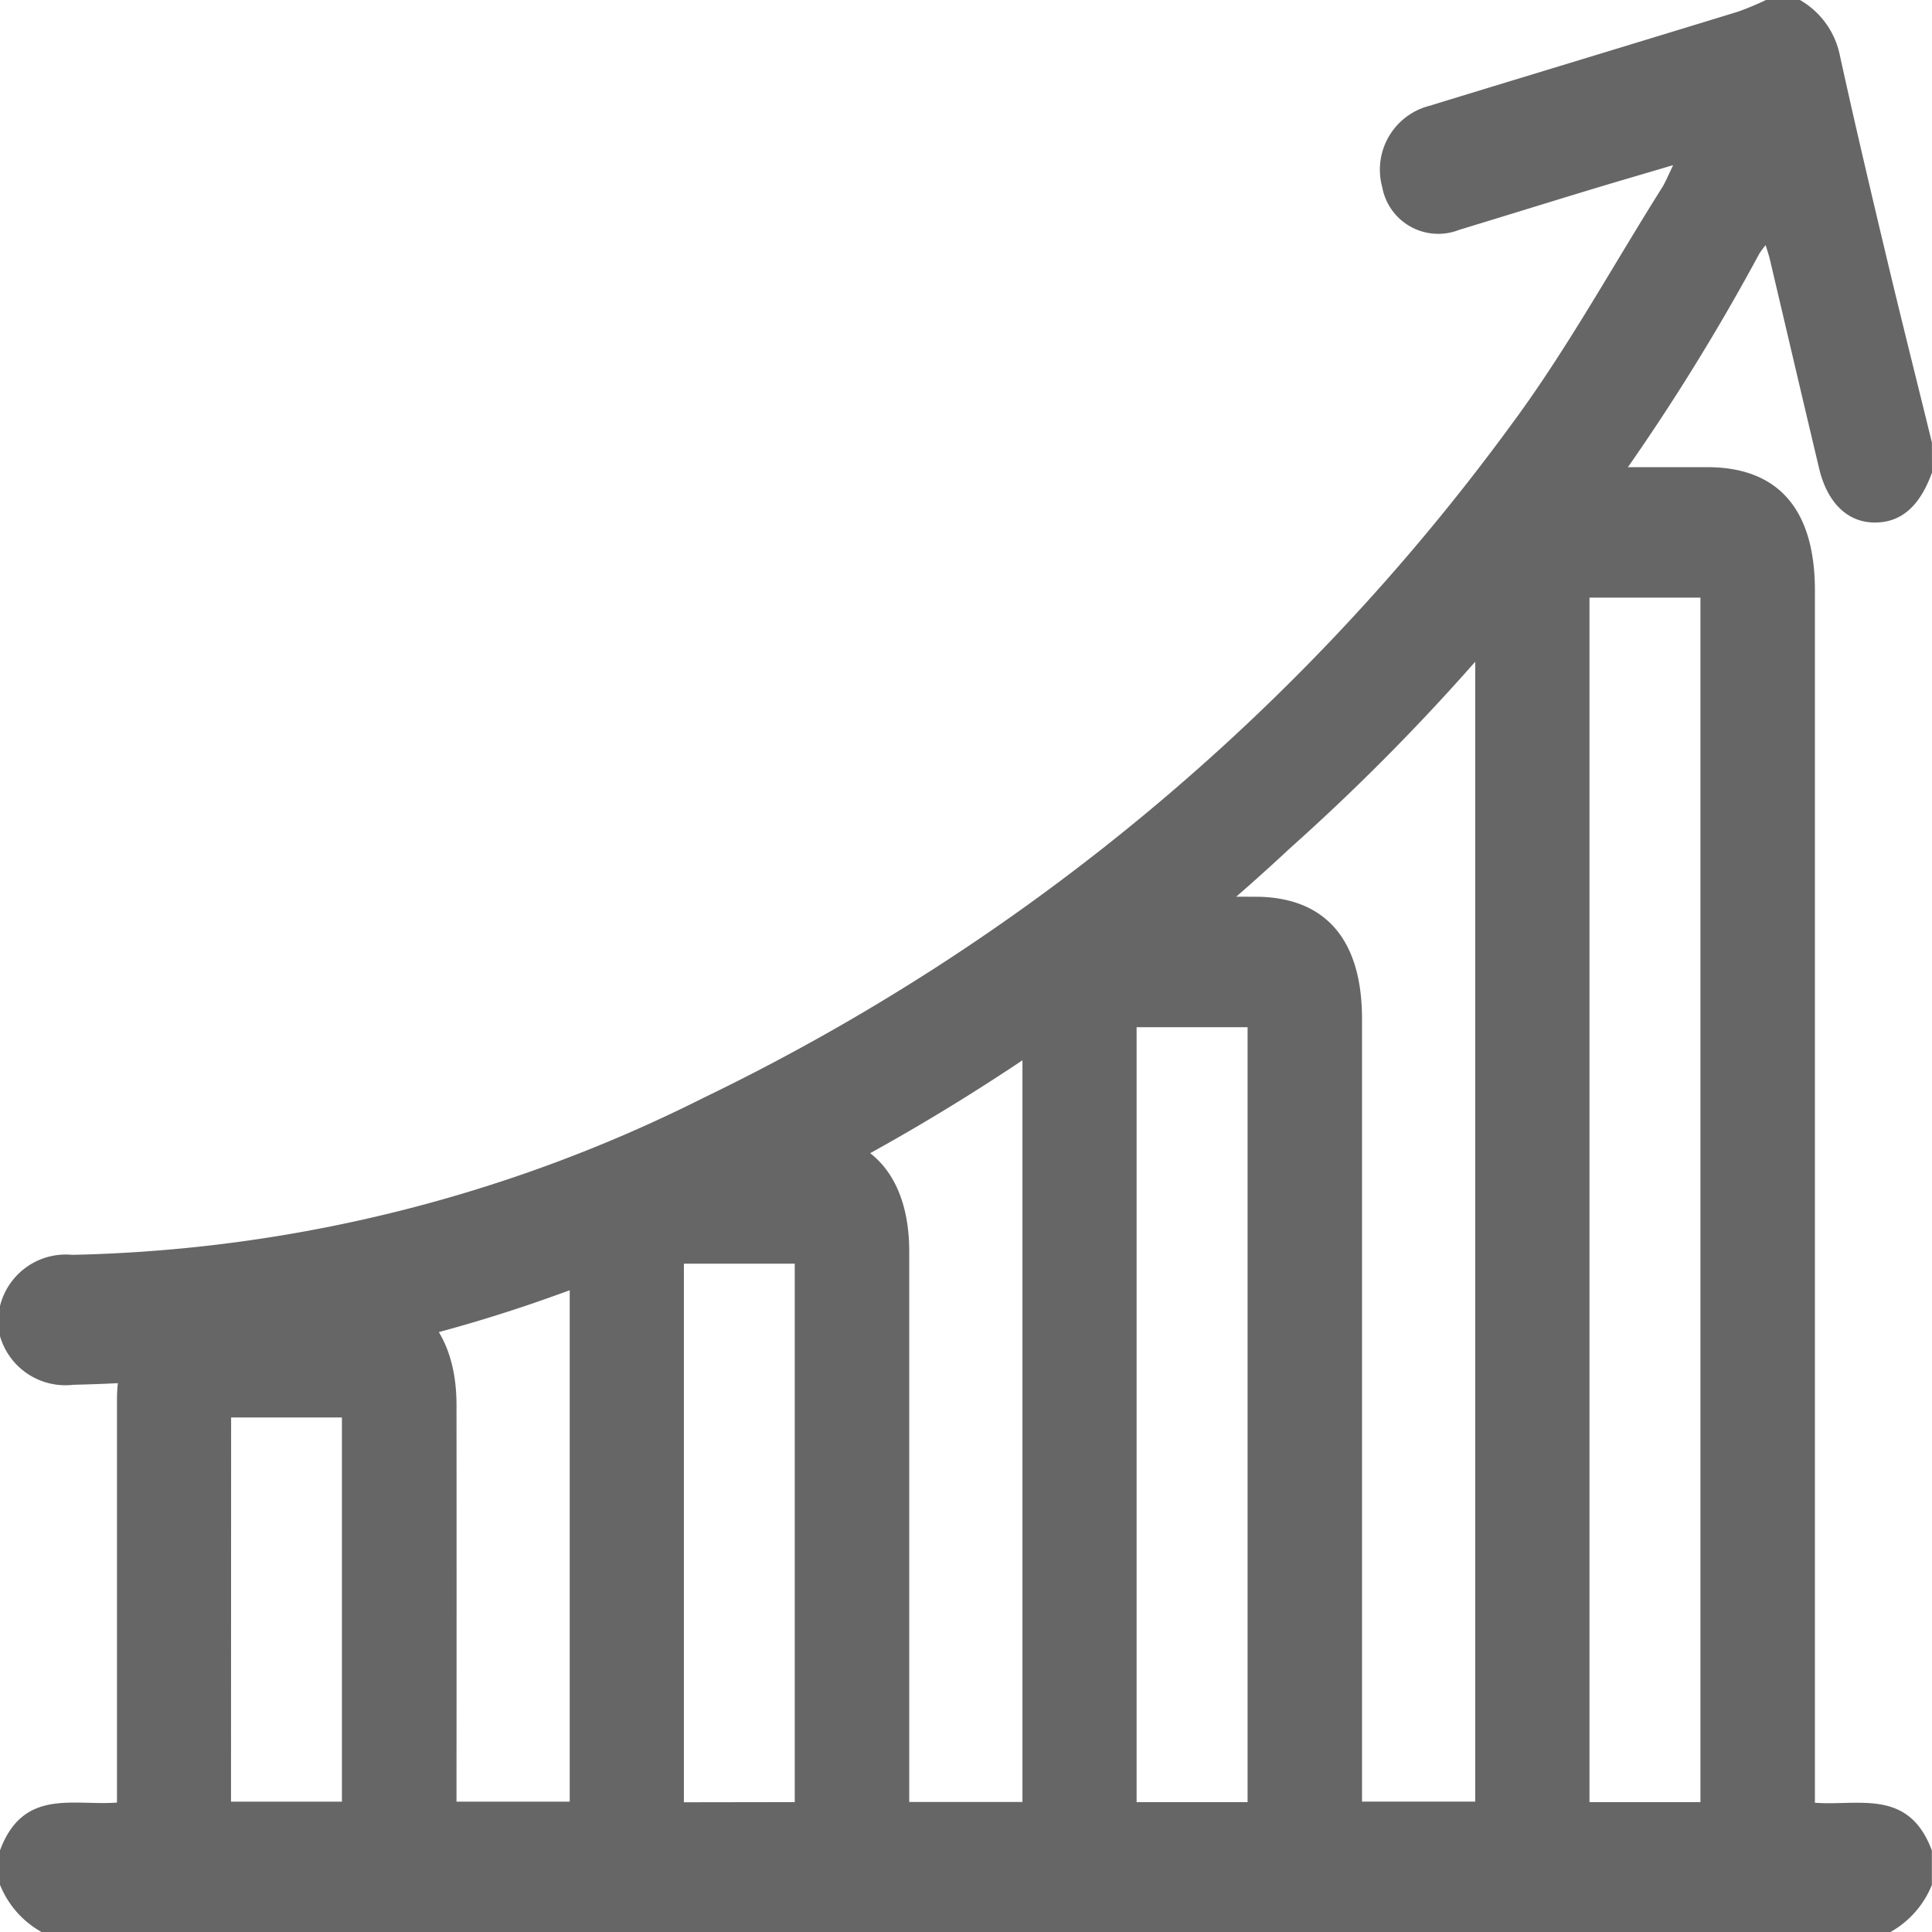
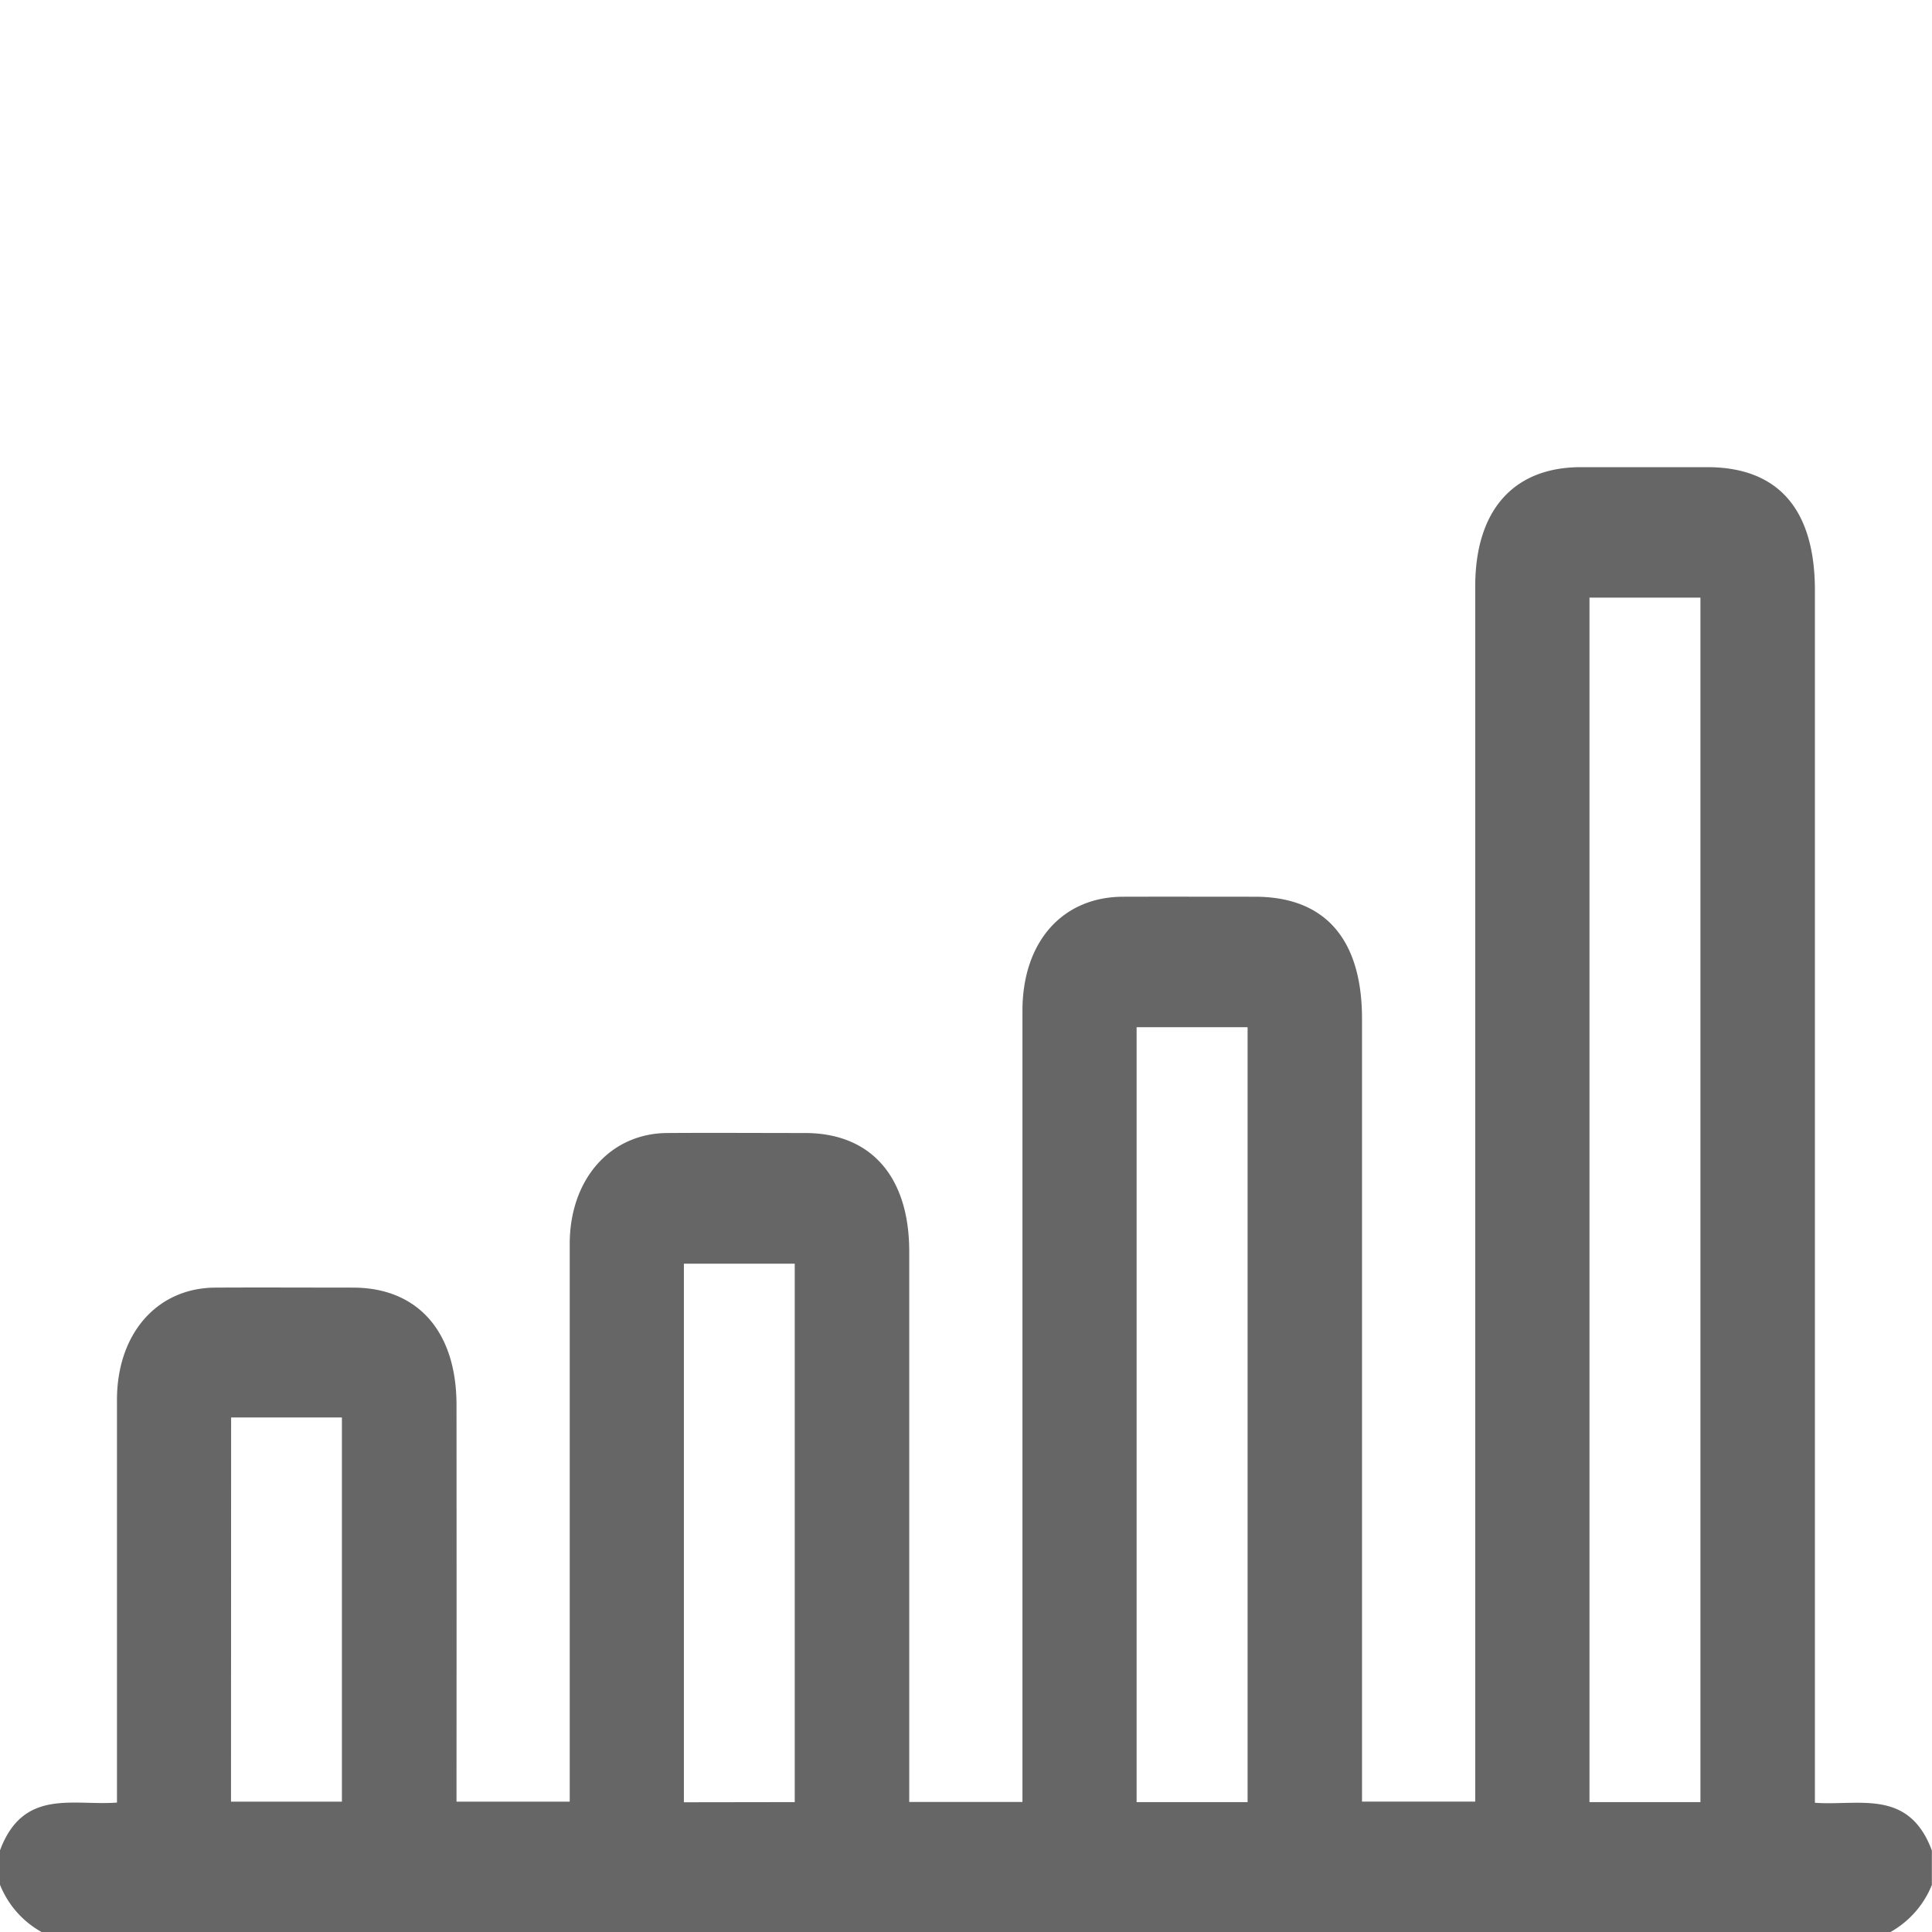
<svg xmlns="http://www.w3.org/2000/svg" width="82.34" height="82.34" viewBox="0 0 82.34 82.34">
  <g id="Group_31" data-name="Group 31" transform="translate(-768 -348)">
    <path id="Path_78" data-name="Path 78" d="M848.571,538.684h-78.8A4,4,0,0,1,768,536.67v-1.465c.989-2.656,3.107-1.895,4.985-2.037v-1.044q0-8.056,0-16.112c0-2.833,1.71-4.777,4.187-4.791,1.956-.011,3.913,0,5.87,0,2.76,0,4.411,1.868,4.414,4.994q.006,7.964,0,15.929v.985h4.825v-1.151q0-11.306,0-22.612c0-2.766,1.727-4.718,4.155-4.734,1.956-.013,3.913,0,5.87,0,2.811,0,4.444,1.854,4.445,5.05q0,11.214,0,22.428v1.033h4.825v-1.128q0-16.3,0-32.59c0-2.94,1.7-4.855,4.286-4.863,1.876-.006,3.752,0,5.628,0,2.975,0,4.557,1.8,4.558,5.2q0,16.158,0,32.315v1.05h4.825v-1.164q0-25.312,0-50.624c0-3.244,1.627-5.082,4.5-5.085q2.693,0,5.387,0c3.023,0,4.59,1.793,4.59,5.253q0,25.266,0,50.533v1.136c1.879.139,4-.616,4.985,2.036v1.465A4.021,4.021,0,0,1,848.571,538.684Zm-8.1-5.536V481.814h-4.729v51.334Zm-19.3,0V500.123h-4.73v33.025Zm-19.3,0V510.2h-4.724v22.955Zm-24.026-.02h4.727V516.756H777.85Z" transform="translate(0 -108.344)" fill="#666" />
-     <path id="Path_80" data-name="Path 80" d="M850.34,368.141c-.466,1.282-1.21,2.168-2.517,2.127-1.13-.036-1.957-.887-2.293-2.3-.706-2.97-1.4-5.943-2.1-8.915-.041-.172-.1-.339-.178-.606a3.355,3.355,0,0,0-.272.365,93.3,93.3,0,0,1-19.989,25.327,90.532,90.532,0,0,1-32.32,19.422,65,65,0,0,1-19.544,3.457A2.9,2.9,0,0,1,768,404.944v-1.282a2.888,2.888,0,0,1,3.078-2.182,62.756,62.756,0,0,0,26.883-6.681,92.389,92.389,0,0,0,34.427-28.67c2.359-3.176,4.313-6.742,6.448-10.133.152-.242.259-.52.473-.958-1.307.387-2.465.723-3.62,1.074-1.835.557-3.666,1.127-5.5,1.684a2.427,2.427,0,0,1-3.28-1.822,2.811,2.811,0,0,1,2-3.461c4.39-1.344,8.784-2.673,13.174-4.019a12.673,12.673,0,0,0,1.182-.494h1.447a3.525,3.525,0,0,1,1.7,2.354c.638,2.915,1.324,5.817,2.015,8.717.62,2.6,1.272,5.192,1.909,7.787Z" transform="translate(0)" fill="#666" />
  </g>
</svg>